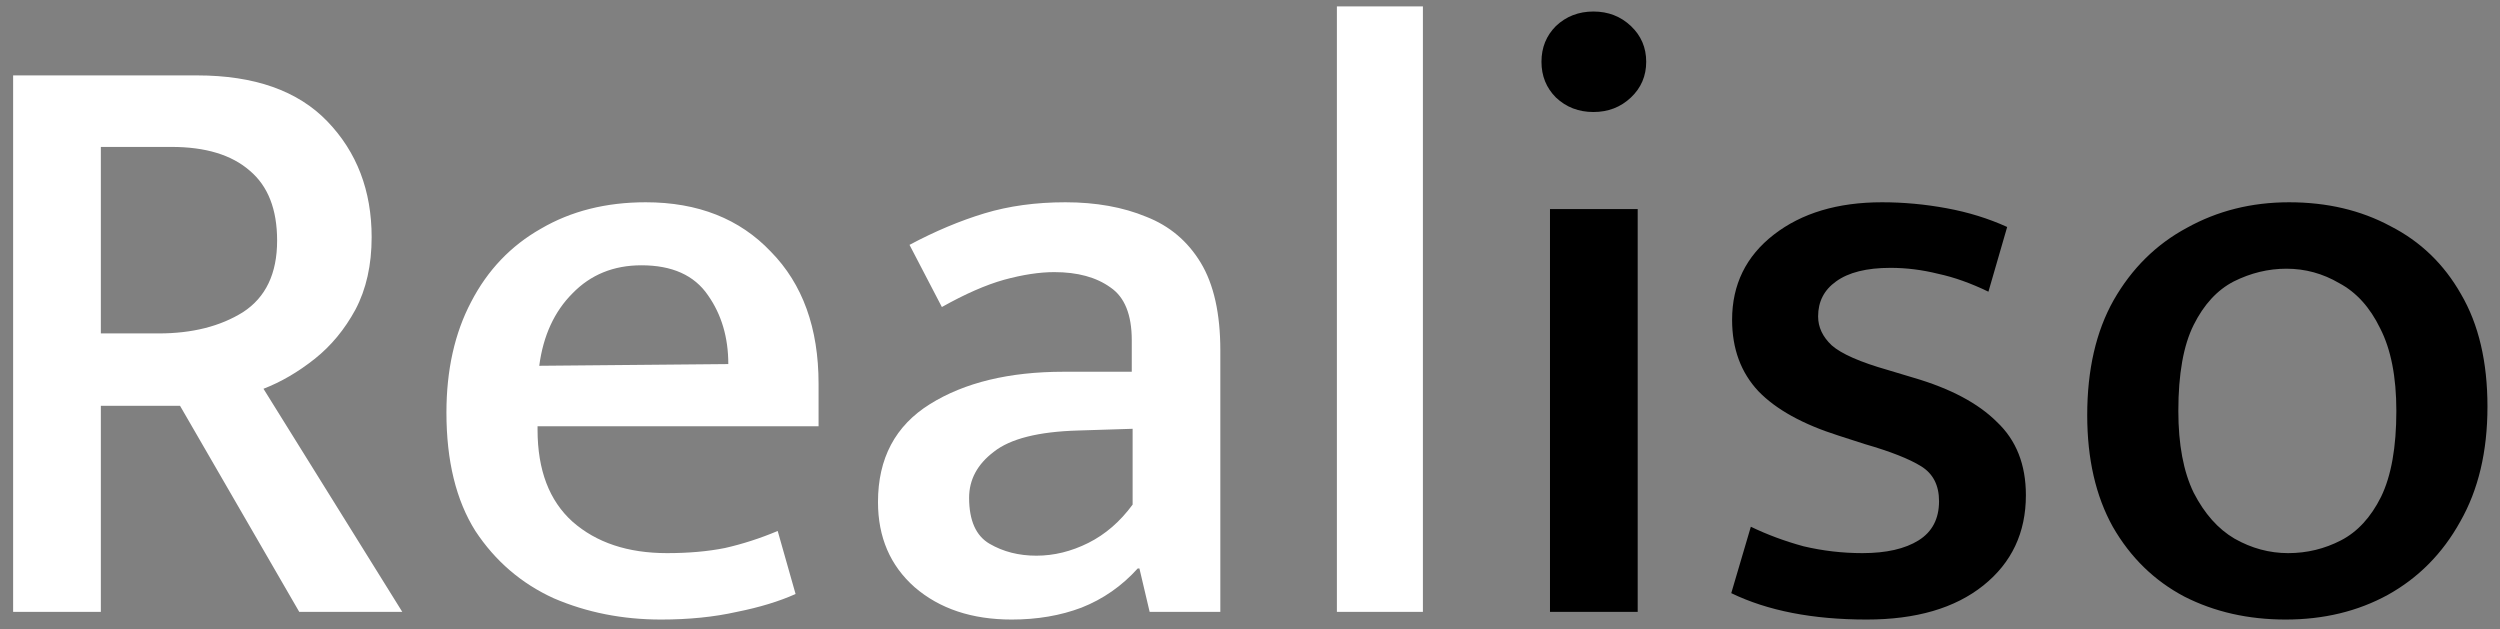
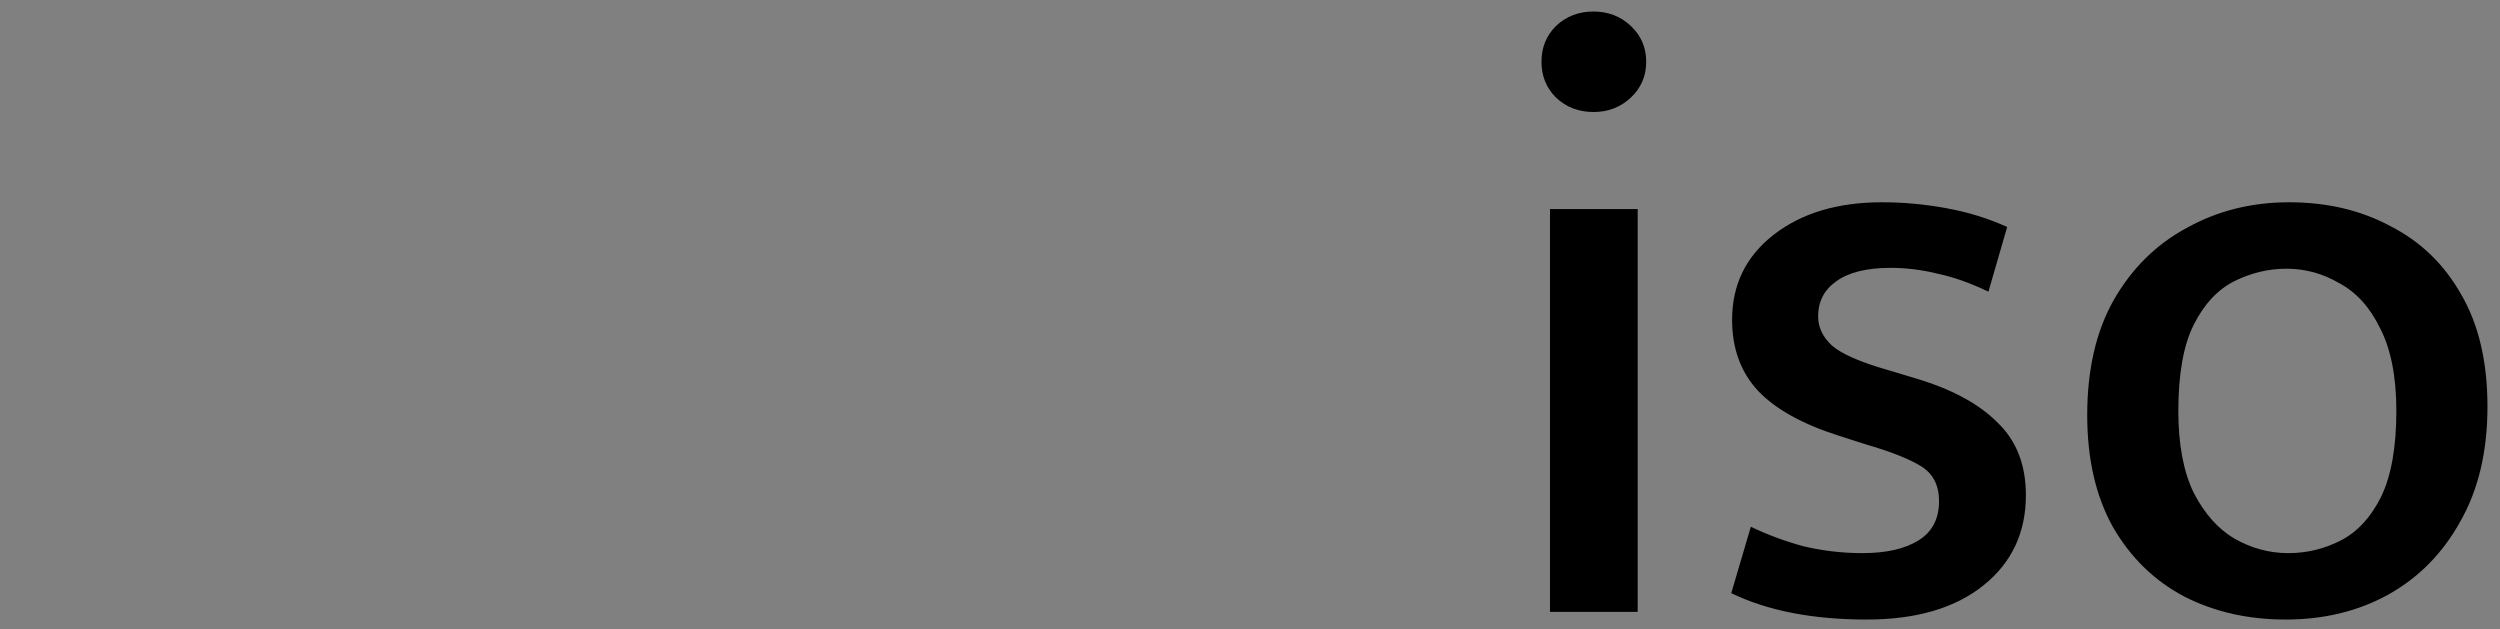
<svg xmlns="http://www.w3.org/2000/svg" width="143" height="36" viewBox="0 0 143 36" fill="none">
  <rect x="0" y="0" width="143" height="36" fill="#808080" stroke="none" />
-   <path d="M0.751 35V4.313H11.272C14.552 4.313 17.036 5.189 18.725 6.943C20.413 8.697 21.258 10.905 21.258 13.568C21.258 15.159 20.949 16.539 20.332 17.708C19.715 18.845 18.936 19.786 17.994 20.533C17.052 21.28 16.078 21.848 15.071 22.238L23.011 35H17.117L10.298 23.212H5.768V35H0.751ZM5.768 19.072H9.08C10.996 19.072 12.603 18.666 13.902 17.854C15.201 17.01 15.851 15.646 15.851 13.762C15.851 11.976 15.331 10.645 14.292 9.768C13.253 8.859 11.759 8.404 9.811 8.404H5.768V19.072ZM37.811 35.438C35.602 35.438 33.557 35.032 31.673 34.221C29.822 33.376 28.328 32.094 27.192 30.372C26.088 28.619 25.536 26.362 25.536 23.602C25.536 21.166 26.007 19.056 26.948 17.27C27.89 15.451 29.221 14.055 30.942 13.081C32.664 12.074 34.661 11.57 36.934 11.57C39.921 11.57 42.308 12.512 44.094 14.396C45.913 16.247 46.822 18.763 46.822 21.946V24.381H30.748V24.576C30.748 26.882 31.413 28.635 32.745 29.837C34.109 31.038 35.911 31.639 38.152 31.639C39.386 31.639 40.49 31.542 41.464 31.347C42.471 31.119 43.477 30.795 44.484 30.372L45.507 33.977C44.565 34.399 43.445 34.74 42.146 35C40.847 35.292 39.402 35.438 37.811 35.438ZM30.845 20.923L41.659 20.825C41.659 19.299 41.269 17.984 40.49 16.88C39.71 15.743 38.444 15.175 36.69 15.175C35.099 15.175 33.784 15.711 32.745 16.782C31.706 17.822 31.072 19.202 30.845 20.923ZM57.869 35.438C55.596 35.438 53.745 34.821 52.316 33.587C50.92 32.353 50.221 30.73 50.221 28.716C50.221 26.216 51.212 24.349 53.193 23.115C55.174 21.881 57.723 21.264 60.84 21.264H64.737V19.462C64.737 18 64.331 16.994 63.519 16.442C62.707 15.857 61.636 15.565 60.304 15.565C59.46 15.565 58.502 15.711 57.431 16.003C56.391 16.295 55.206 16.815 53.875 17.562L52.024 14.006C53.485 13.227 54.914 12.626 56.31 12.204C57.706 11.782 59.249 11.57 60.938 11.57C62.691 11.57 64.234 11.847 65.565 12.399C66.896 12.918 67.936 13.795 68.683 15.029C69.429 16.263 69.803 17.935 69.803 20.046V35H65.76L65.175 32.516H65.078C64.169 33.523 63.097 34.269 61.863 34.756C60.662 35.211 59.33 35.438 57.869 35.438ZM59.281 31.785C60.288 31.785 61.279 31.542 62.253 31.055C63.227 30.567 64.071 29.837 64.786 28.863V24.527L61.668 24.625C59.395 24.69 57.788 25.096 56.846 25.843C55.904 26.557 55.433 27.434 55.433 28.473C55.433 29.772 55.823 30.649 56.602 31.103C57.382 31.558 58.275 31.785 59.281 31.785ZM76.47 35V0.367H81.39V35H76.47Z" fill="white" />
  <path d="M91.144 6.407C90.299 6.407 89.585 6.131 89 5.579C88.448 5.027 88.172 4.345 88.172 3.533C88.172 2.722 88.448 2.04 89 1.488C89.585 0.935 90.299 0.659 91.144 0.659C91.988 0.659 92.702 0.935 93.287 1.488C93.871 2.04 94.163 2.722 94.163 3.533C94.163 4.345 93.871 5.027 93.287 5.579C92.702 6.131 91.988 6.407 91.144 6.407ZM88.659 35V11.96H93.676V35H88.659ZM106.773 35.438C103.688 35.438 101.106 34.935 99.028 33.928L100.148 30.129C101.09 30.584 102.096 30.957 103.168 31.249C104.272 31.509 105.392 31.639 106.529 31.639C107.893 31.639 108.965 31.395 109.744 30.908C110.523 30.421 110.913 29.674 110.913 28.668C110.913 27.758 110.572 27.093 109.89 26.671C109.208 26.248 108.136 25.826 106.675 25.404L105.165 24.917C103.119 24.268 101.593 23.423 100.586 22.384C99.58 21.312 99.076 19.949 99.076 18.293C99.076 16.279 99.872 14.655 101.463 13.421C103.054 12.188 105.116 11.57 107.649 11.57C108.883 11.57 110.117 11.684 111.351 11.912C112.585 12.139 113.738 12.496 114.81 12.983L113.738 16.685C112.731 16.198 111.773 15.857 110.864 15.662C109.955 15.435 109.046 15.321 108.136 15.321C106.773 15.321 105.733 15.581 105.019 16.101C104.337 16.588 103.996 17.253 103.996 18.098C103.996 18.715 104.256 19.267 104.775 19.754C105.327 20.241 106.399 20.712 107.99 21.166L109.452 21.605C111.562 22.222 113.154 23.066 114.225 24.138C115.329 25.177 115.881 26.573 115.881 28.327C115.881 30.47 115.069 32.191 113.446 33.49C111.822 34.789 109.598 35.438 106.773 35.438ZM130.739 35.438C128.595 35.438 126.663 35 124.942 34.123C123.221 33.214 121.857 31.883 120.851 30.129C119.876 28.375 119.389 26.248 119.389 23.748C119.389 21.15 119.893 18.958 120.899 17.172C121.938 15.354 123.335 13.973 125.088 13.032C126.842 12.058 128.79 11.57 130.933 11.57C133.109 11.57 135.041 12.025 136.73 12.934C138.451 13.811 139.799 15.11 140.773 16.831C141.78 18.552 142.283 20.695 142.283 23.261C142.283 25.826 141.763 28.018 140.724 29.837C139.718 31.655 138.337 33.052 136.584 34.026C134.863 34.968 132.914 35.438 130.739 35.438ZM130.885 31.639C131.956 31.639 132.963 31.395 133.905 30.908C134.847 30.421 135.61 29.593 136.194 28.424C136.779 27.223 137.071 25.583 137.071 23.504C137.071 21.556 136.762 19.981 136.145 18.78C135.561 17.578 134.782 16.718 133.807 16.198C132.866 15.646 131.859 15.37 130.787 15.37C129.748 15.37 128.742 15.613 127.767 16.101C126.826 16.588 126.062 17.416 125.478 18.585C124.893 19.754 124.601 21.394 124.601 23.504C124.601 25.42 124.893 26.979 125.478 28.181C126.095 29.382 126.874 30.259 127.816 30.811C128.79 31.363 129.813 31.639 130.885 31.639Z" fill="black" />
</svg>